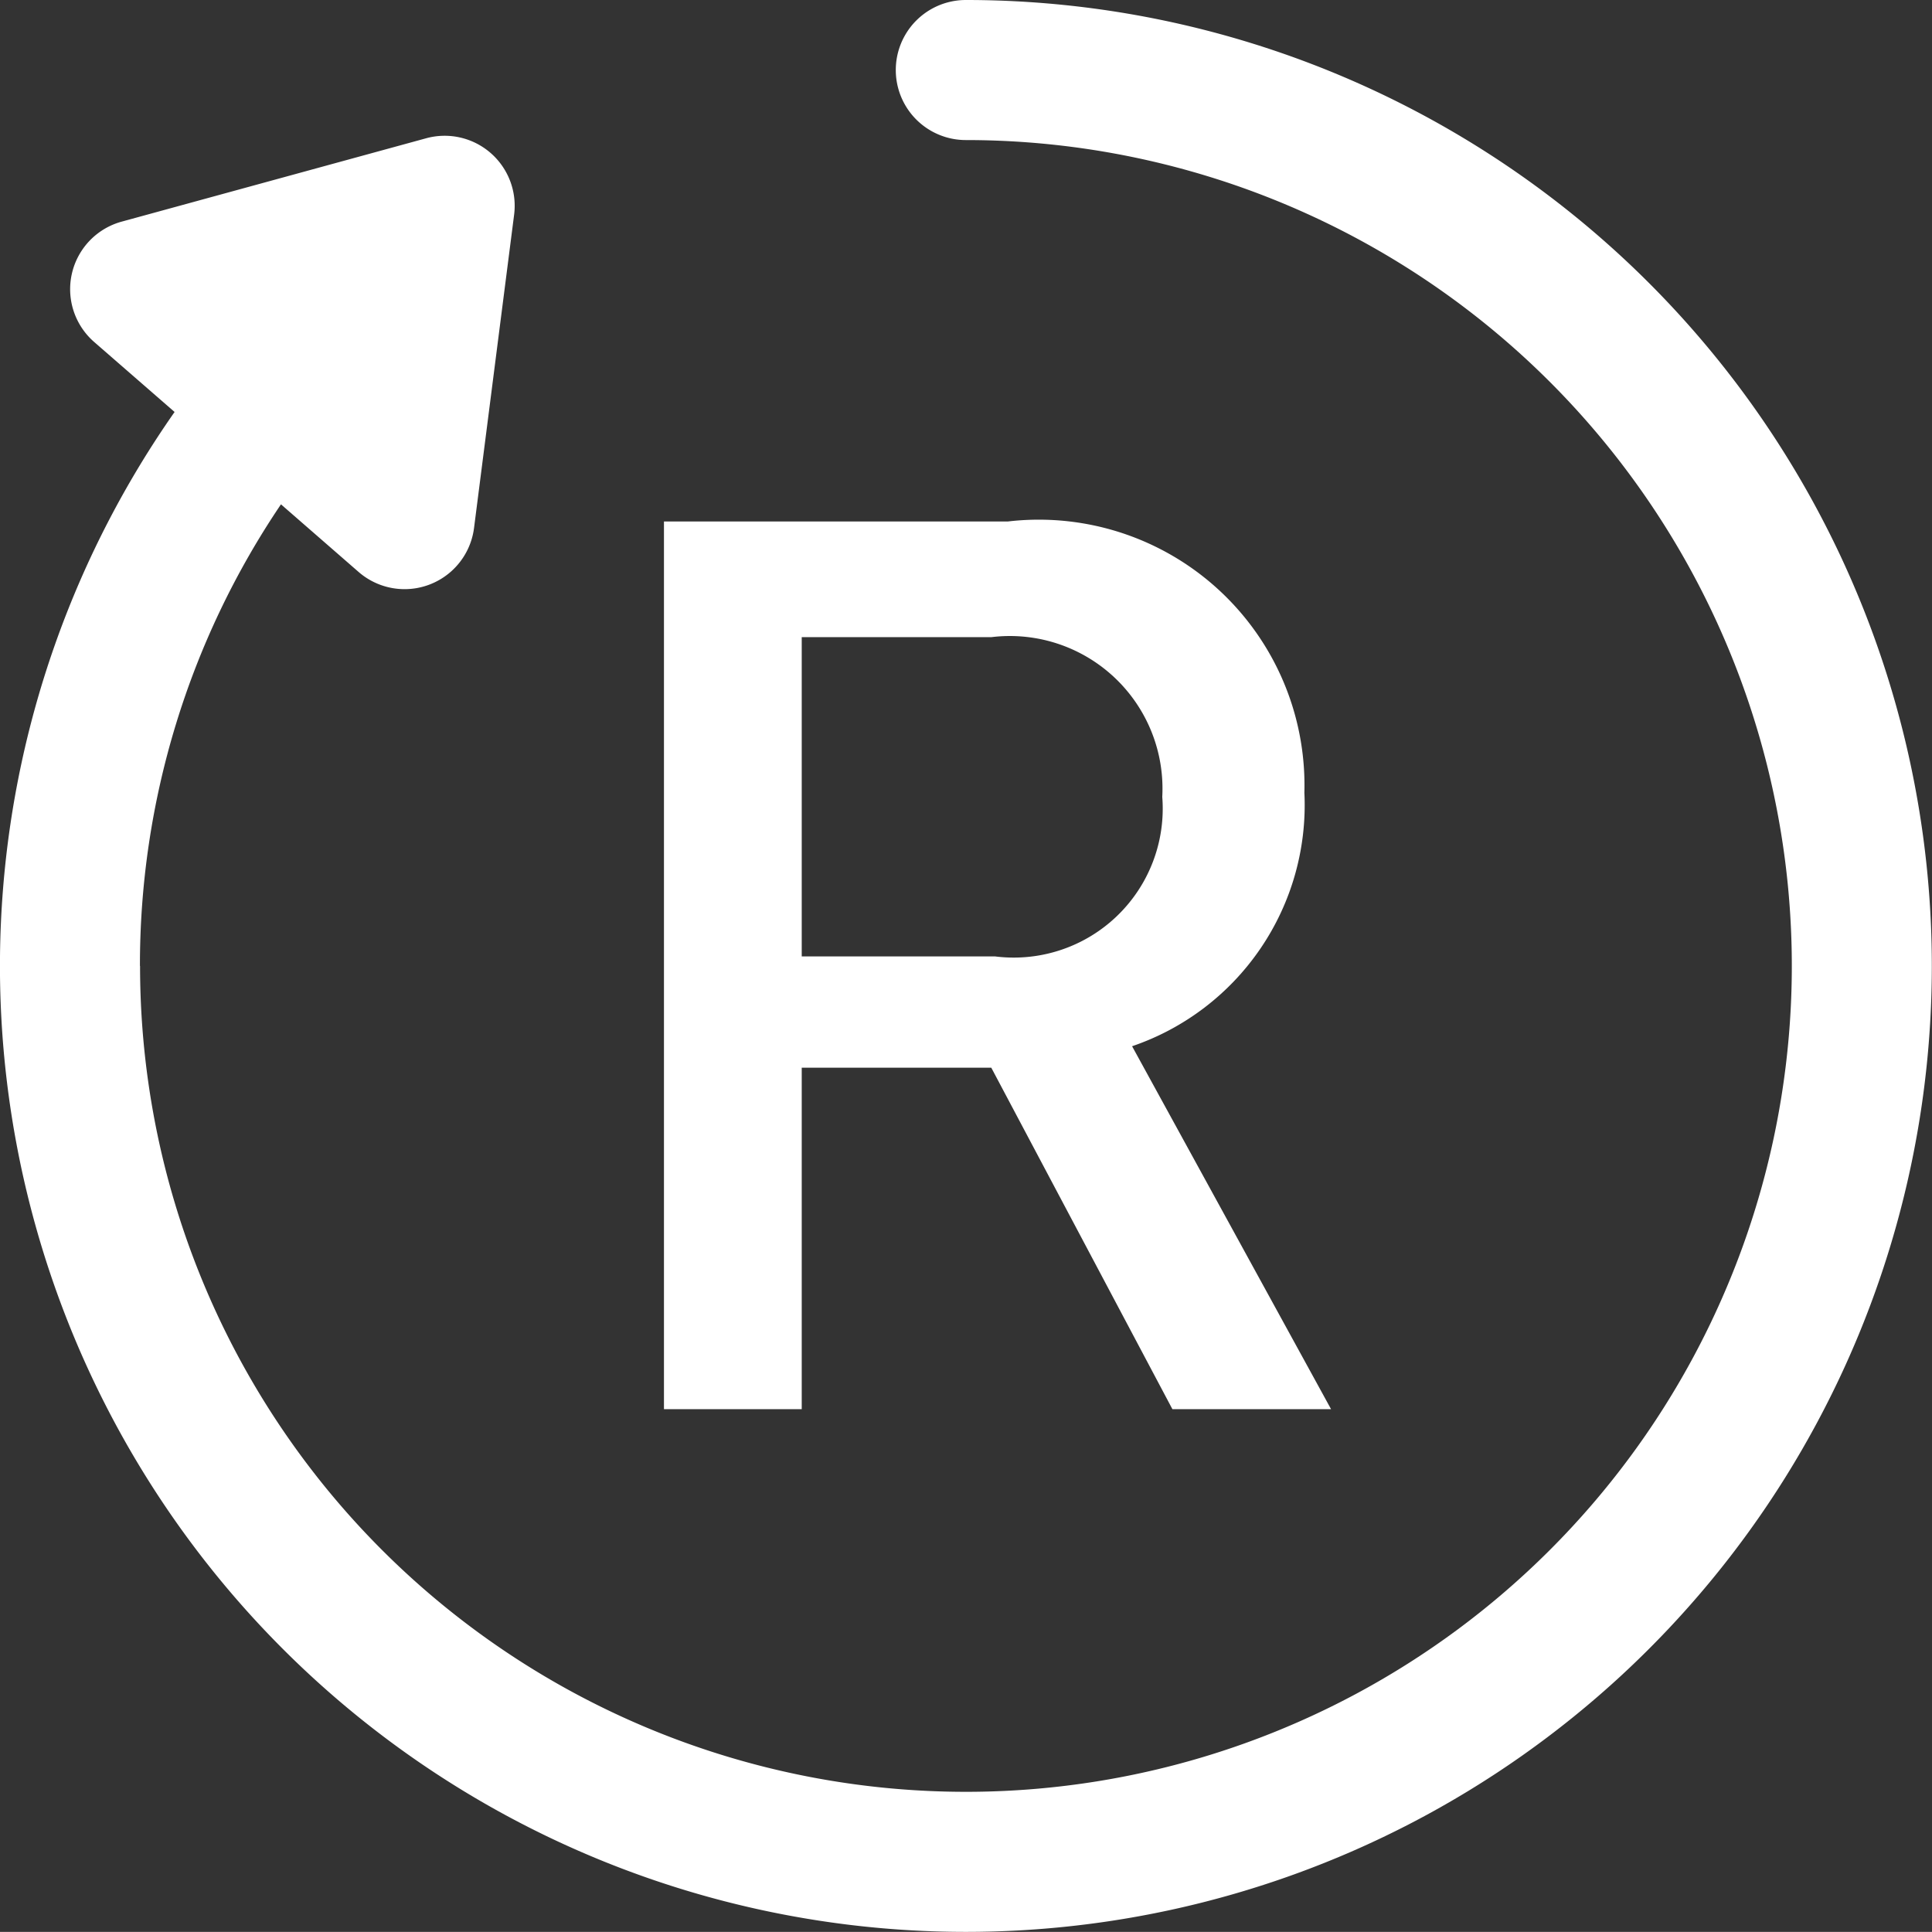
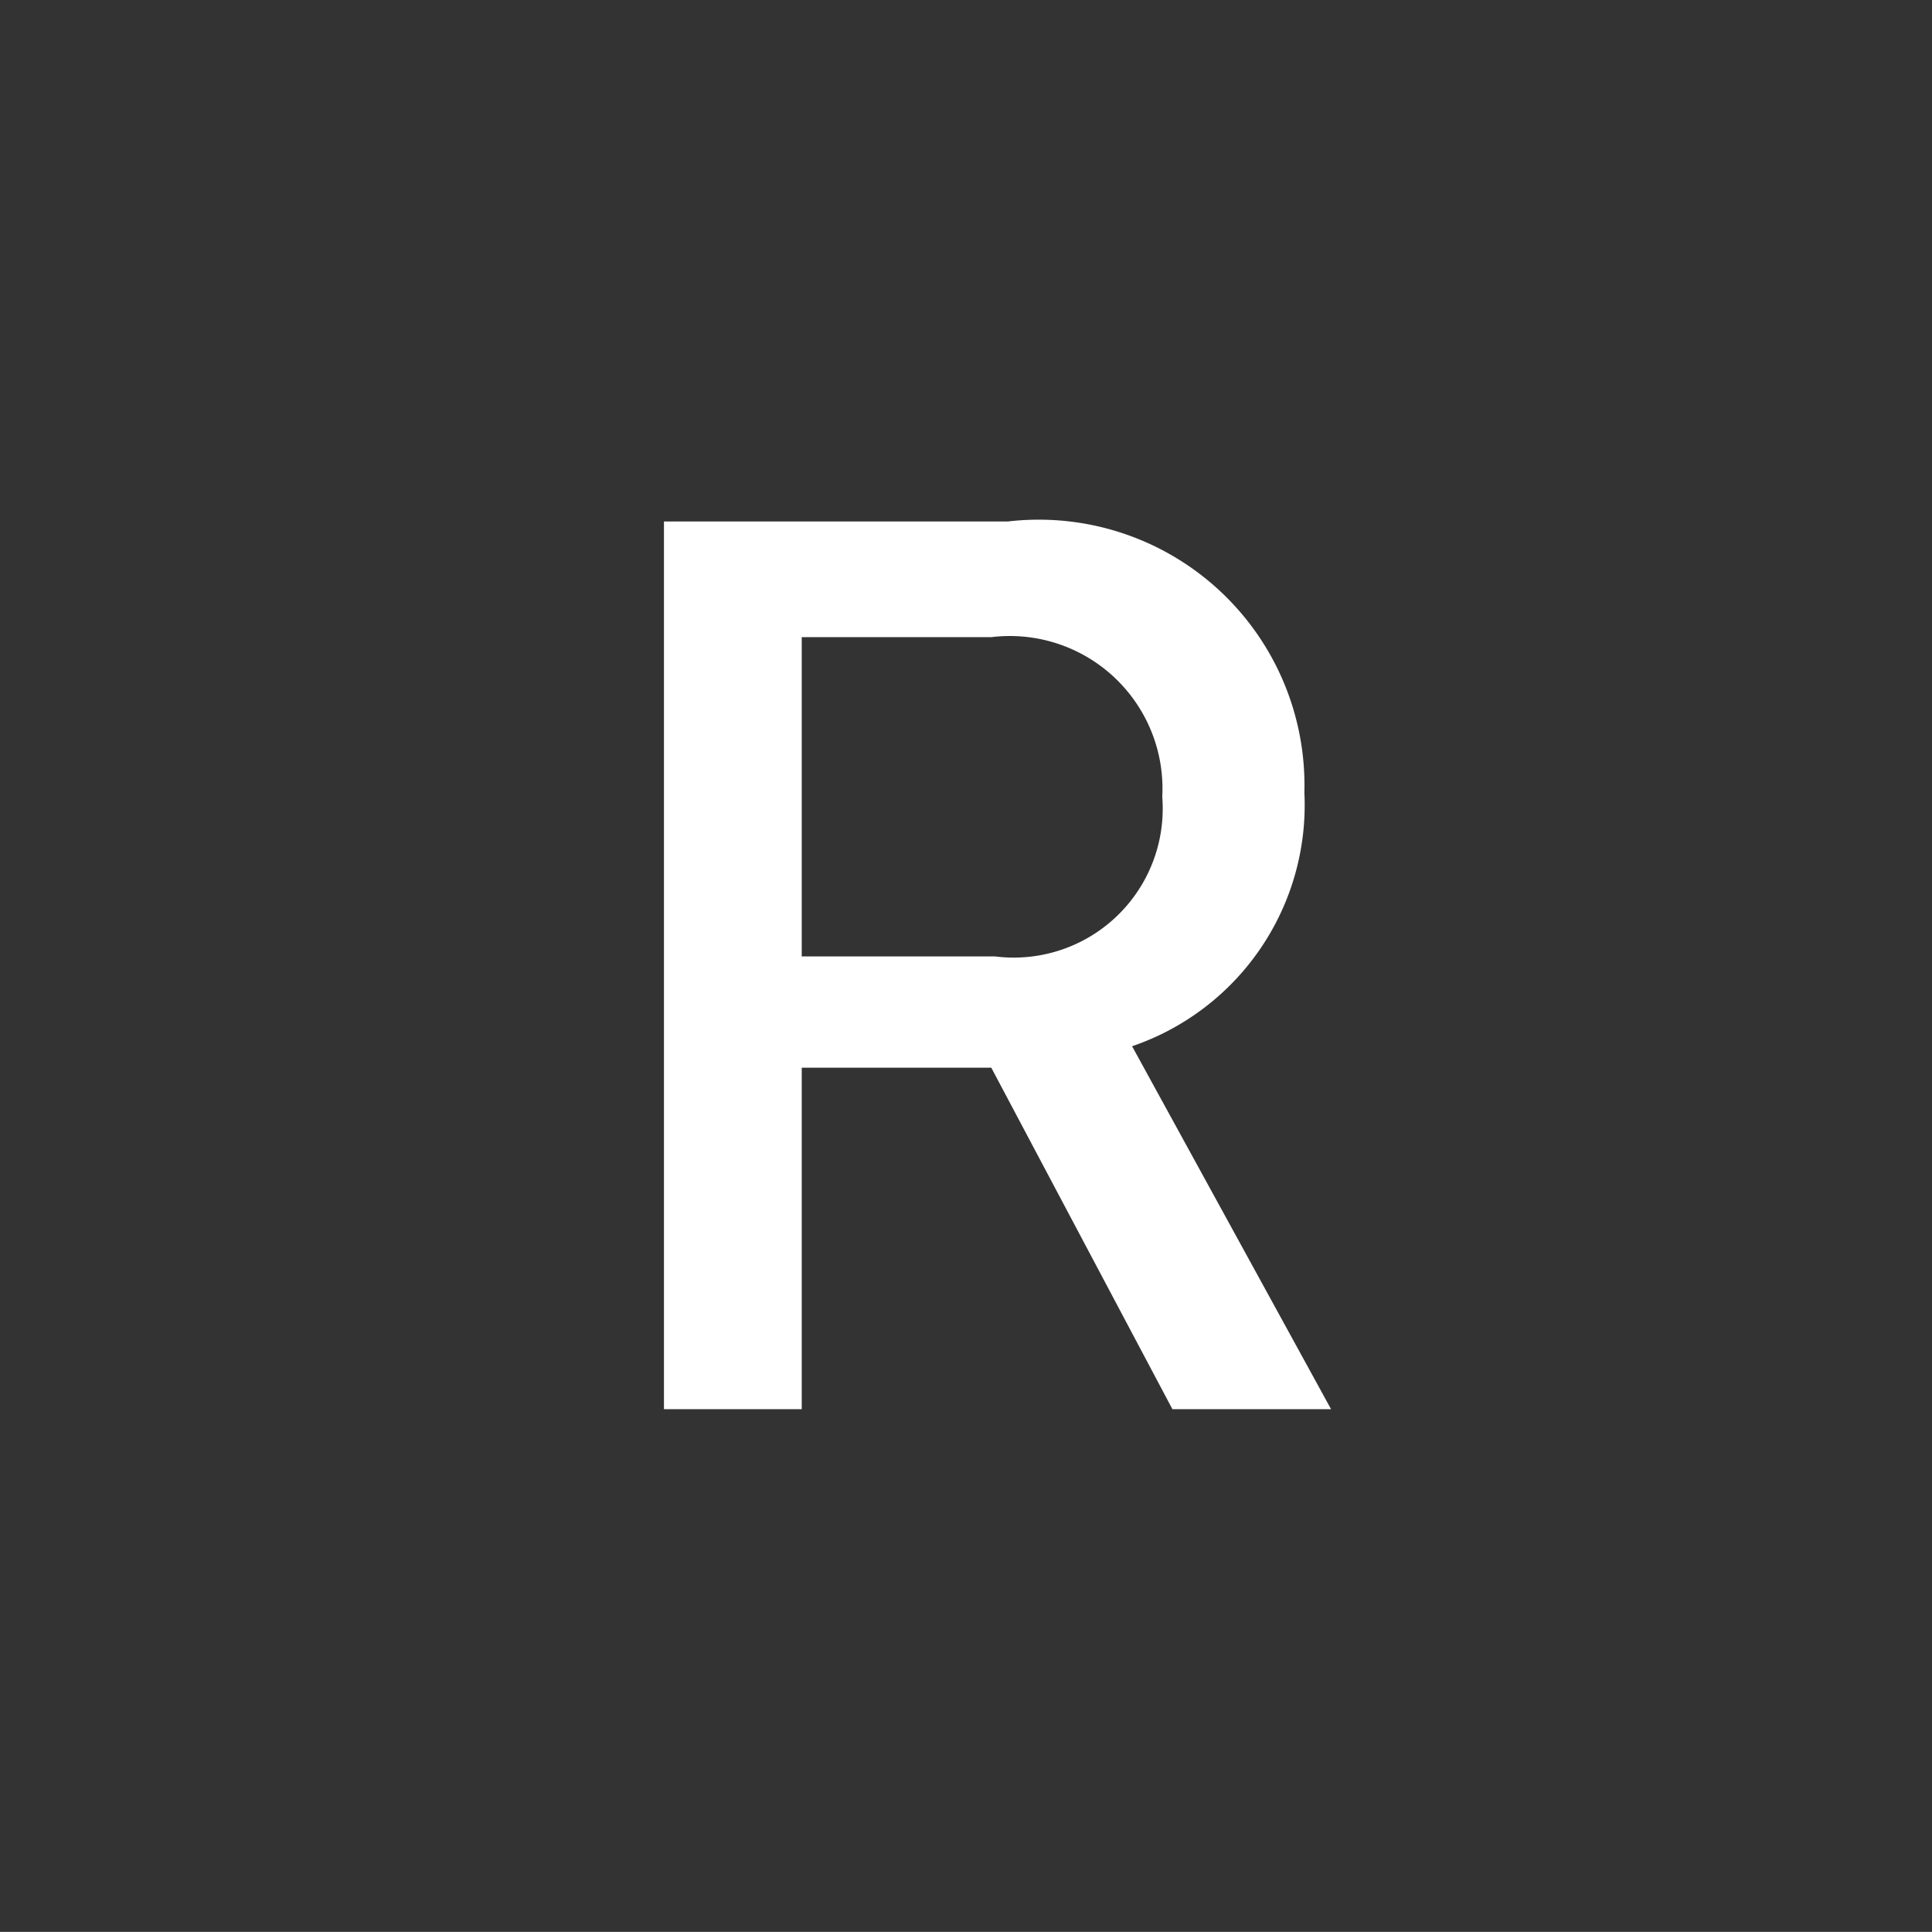
<svg xmlns="http://www.w3.org/2000/svg" width="16.001" height="16" viewBox="0 0 16.001 16">
  <rect x="0" y="0" width="16.001" height="16" fill="#333333" stroke="none" />
  <g id="ic-Rnode" transform="translate(-0.001)">
-     <path id="패스_99" data-name="패스 99" d="M1.161,8A6.84,6.84,0,1,0,8,1.16.58.58,0,0,1,8,0,8,8,0,1,1,1.447,3.412L.784,2.835a.58.58,0,0,1,.227-1l2.52-.69a.58.58,0,0,1,.728.633L3.927,4.373a.58.58,0,0,1-.956.364l-.643-.56A6.812,6.812,0,0,0,1.16,8Z" fill="#fff" />
    <path id="패스_100" data-name="패스 100" d="M6.641,11.671V8.843h1.57l1.5,2.828h1.314L9.377,8.665a2.11,2.11,0,0,0,1.427-2.1A2.2,2.2,0,0,0,8.348,4.319H5.5v7.352H6.641Zm0-3.75V5.277h1.57A1.264,1.264,0,0,1,9.627,6.6,1.234,1.234,0,0,1,8.241,7.921h-1.6Z" fill="#fff" />
  </g>
</svg>